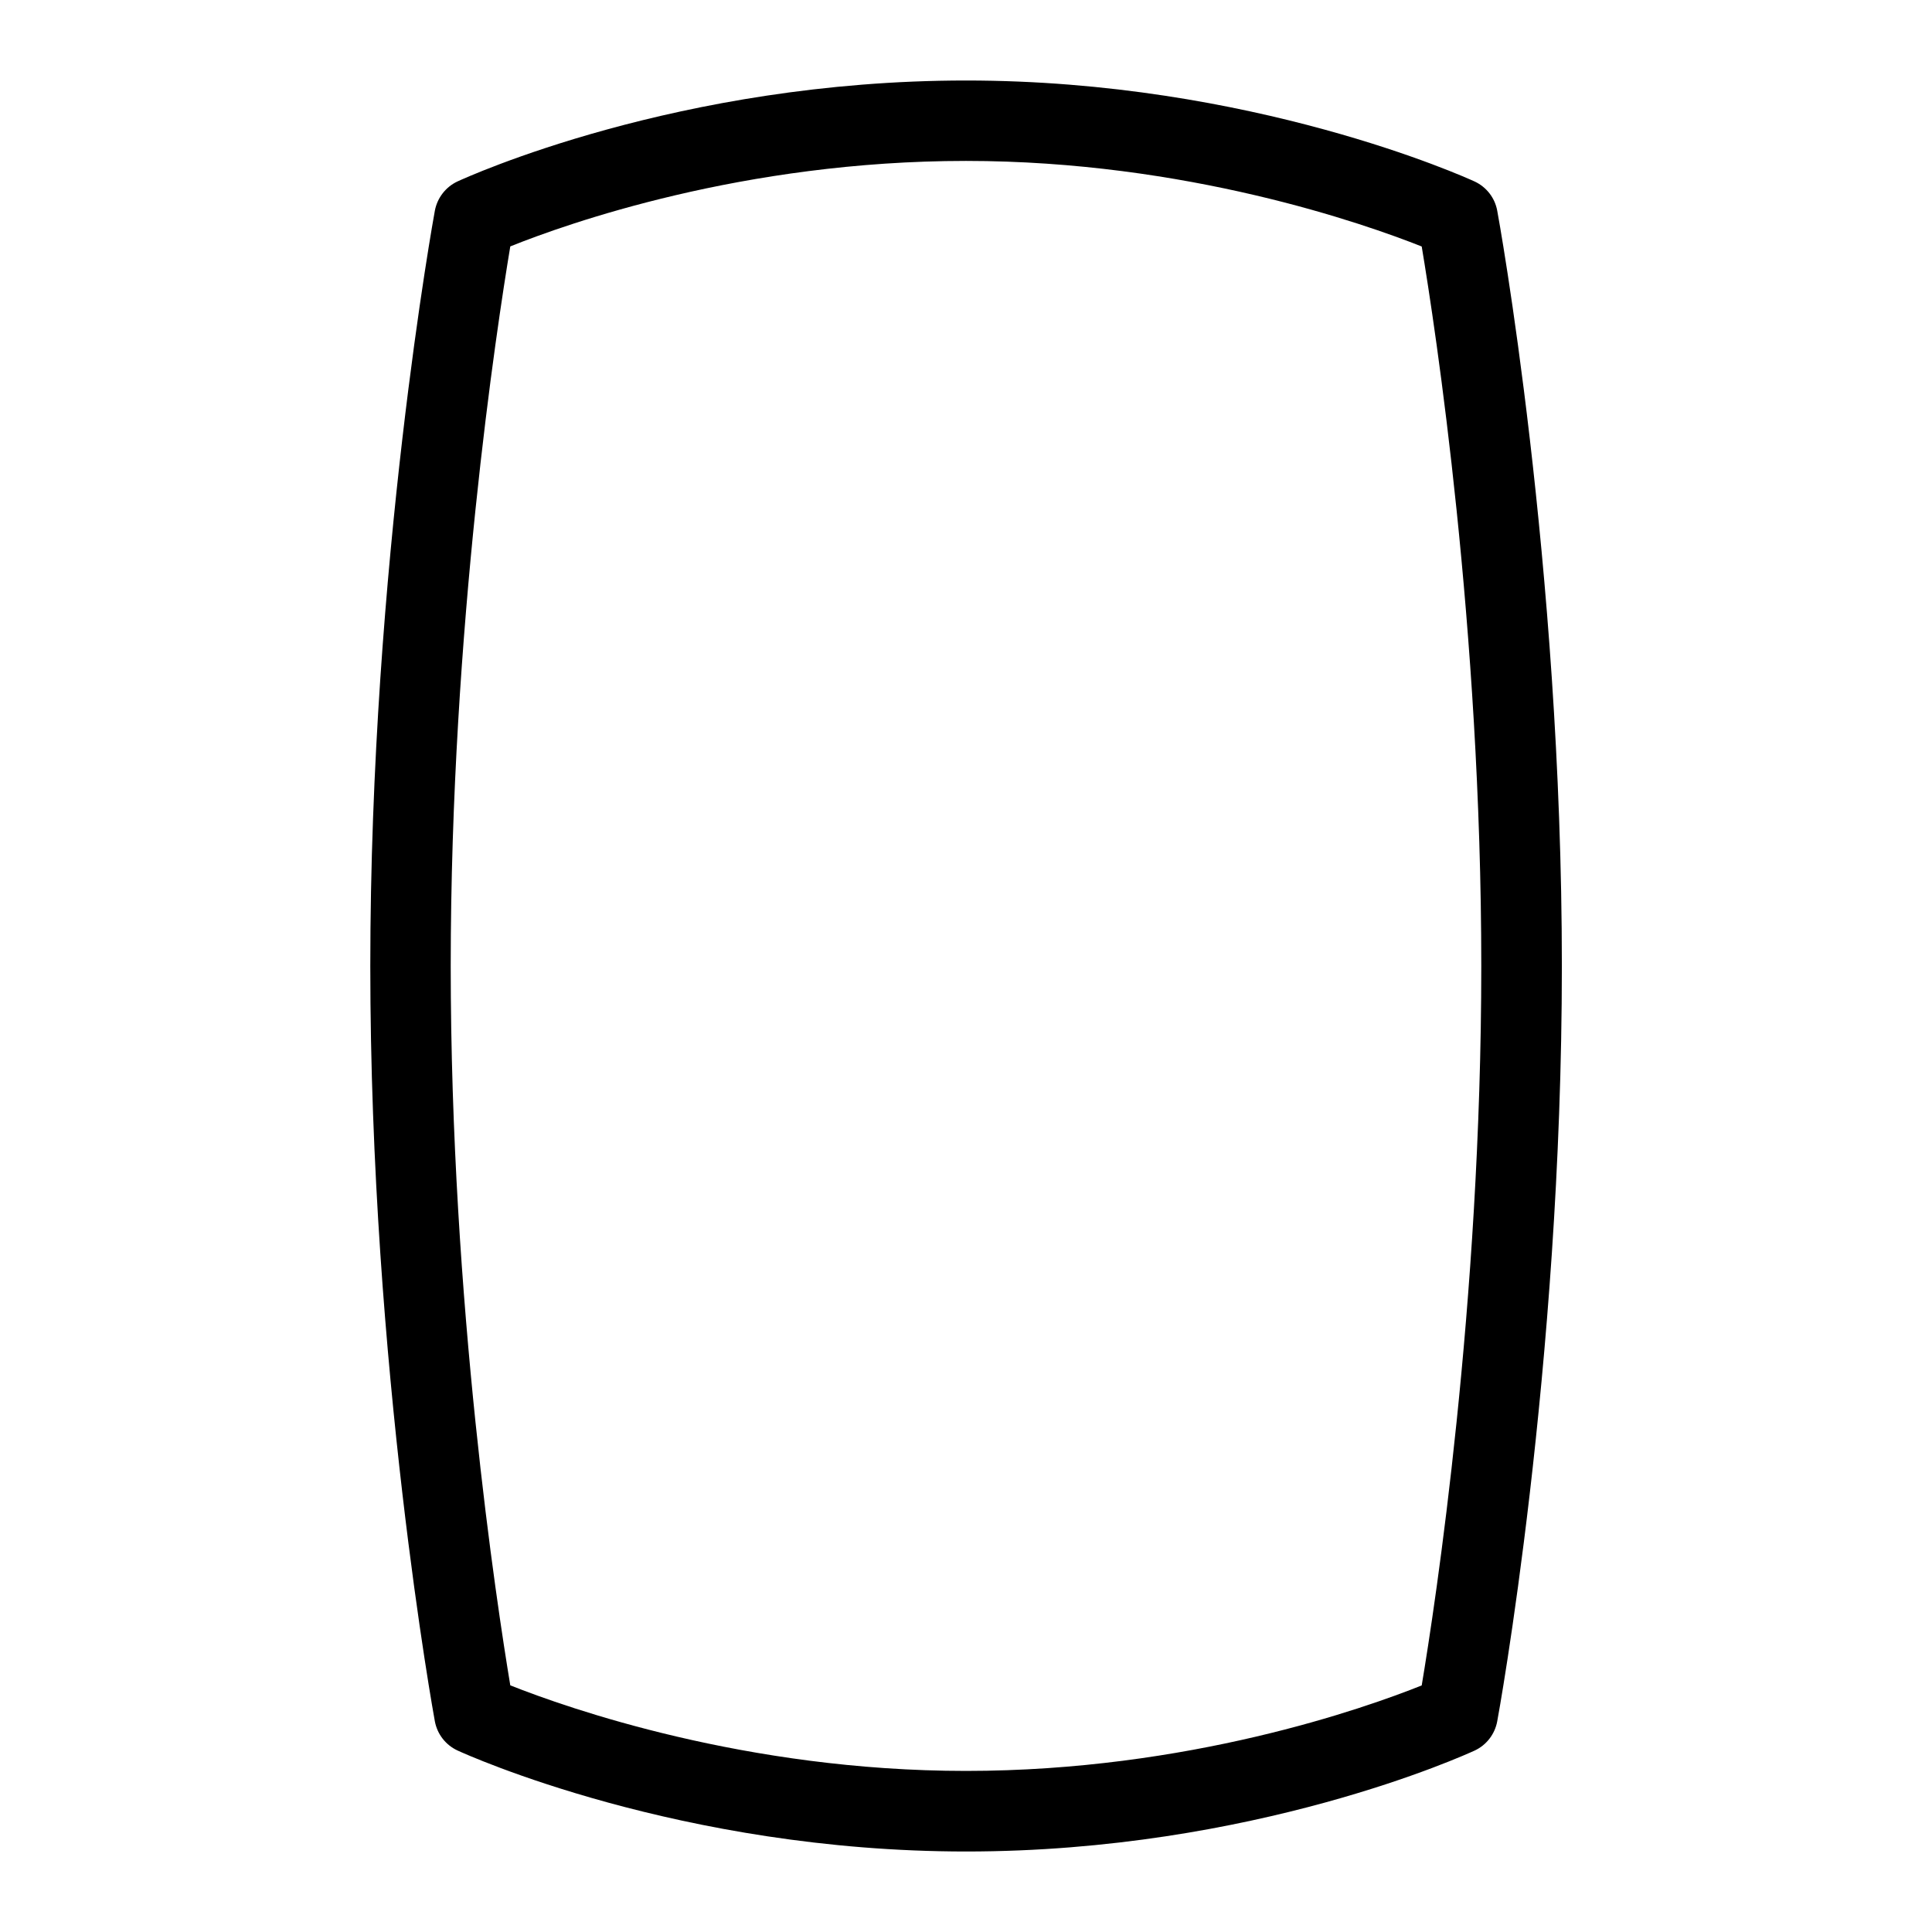
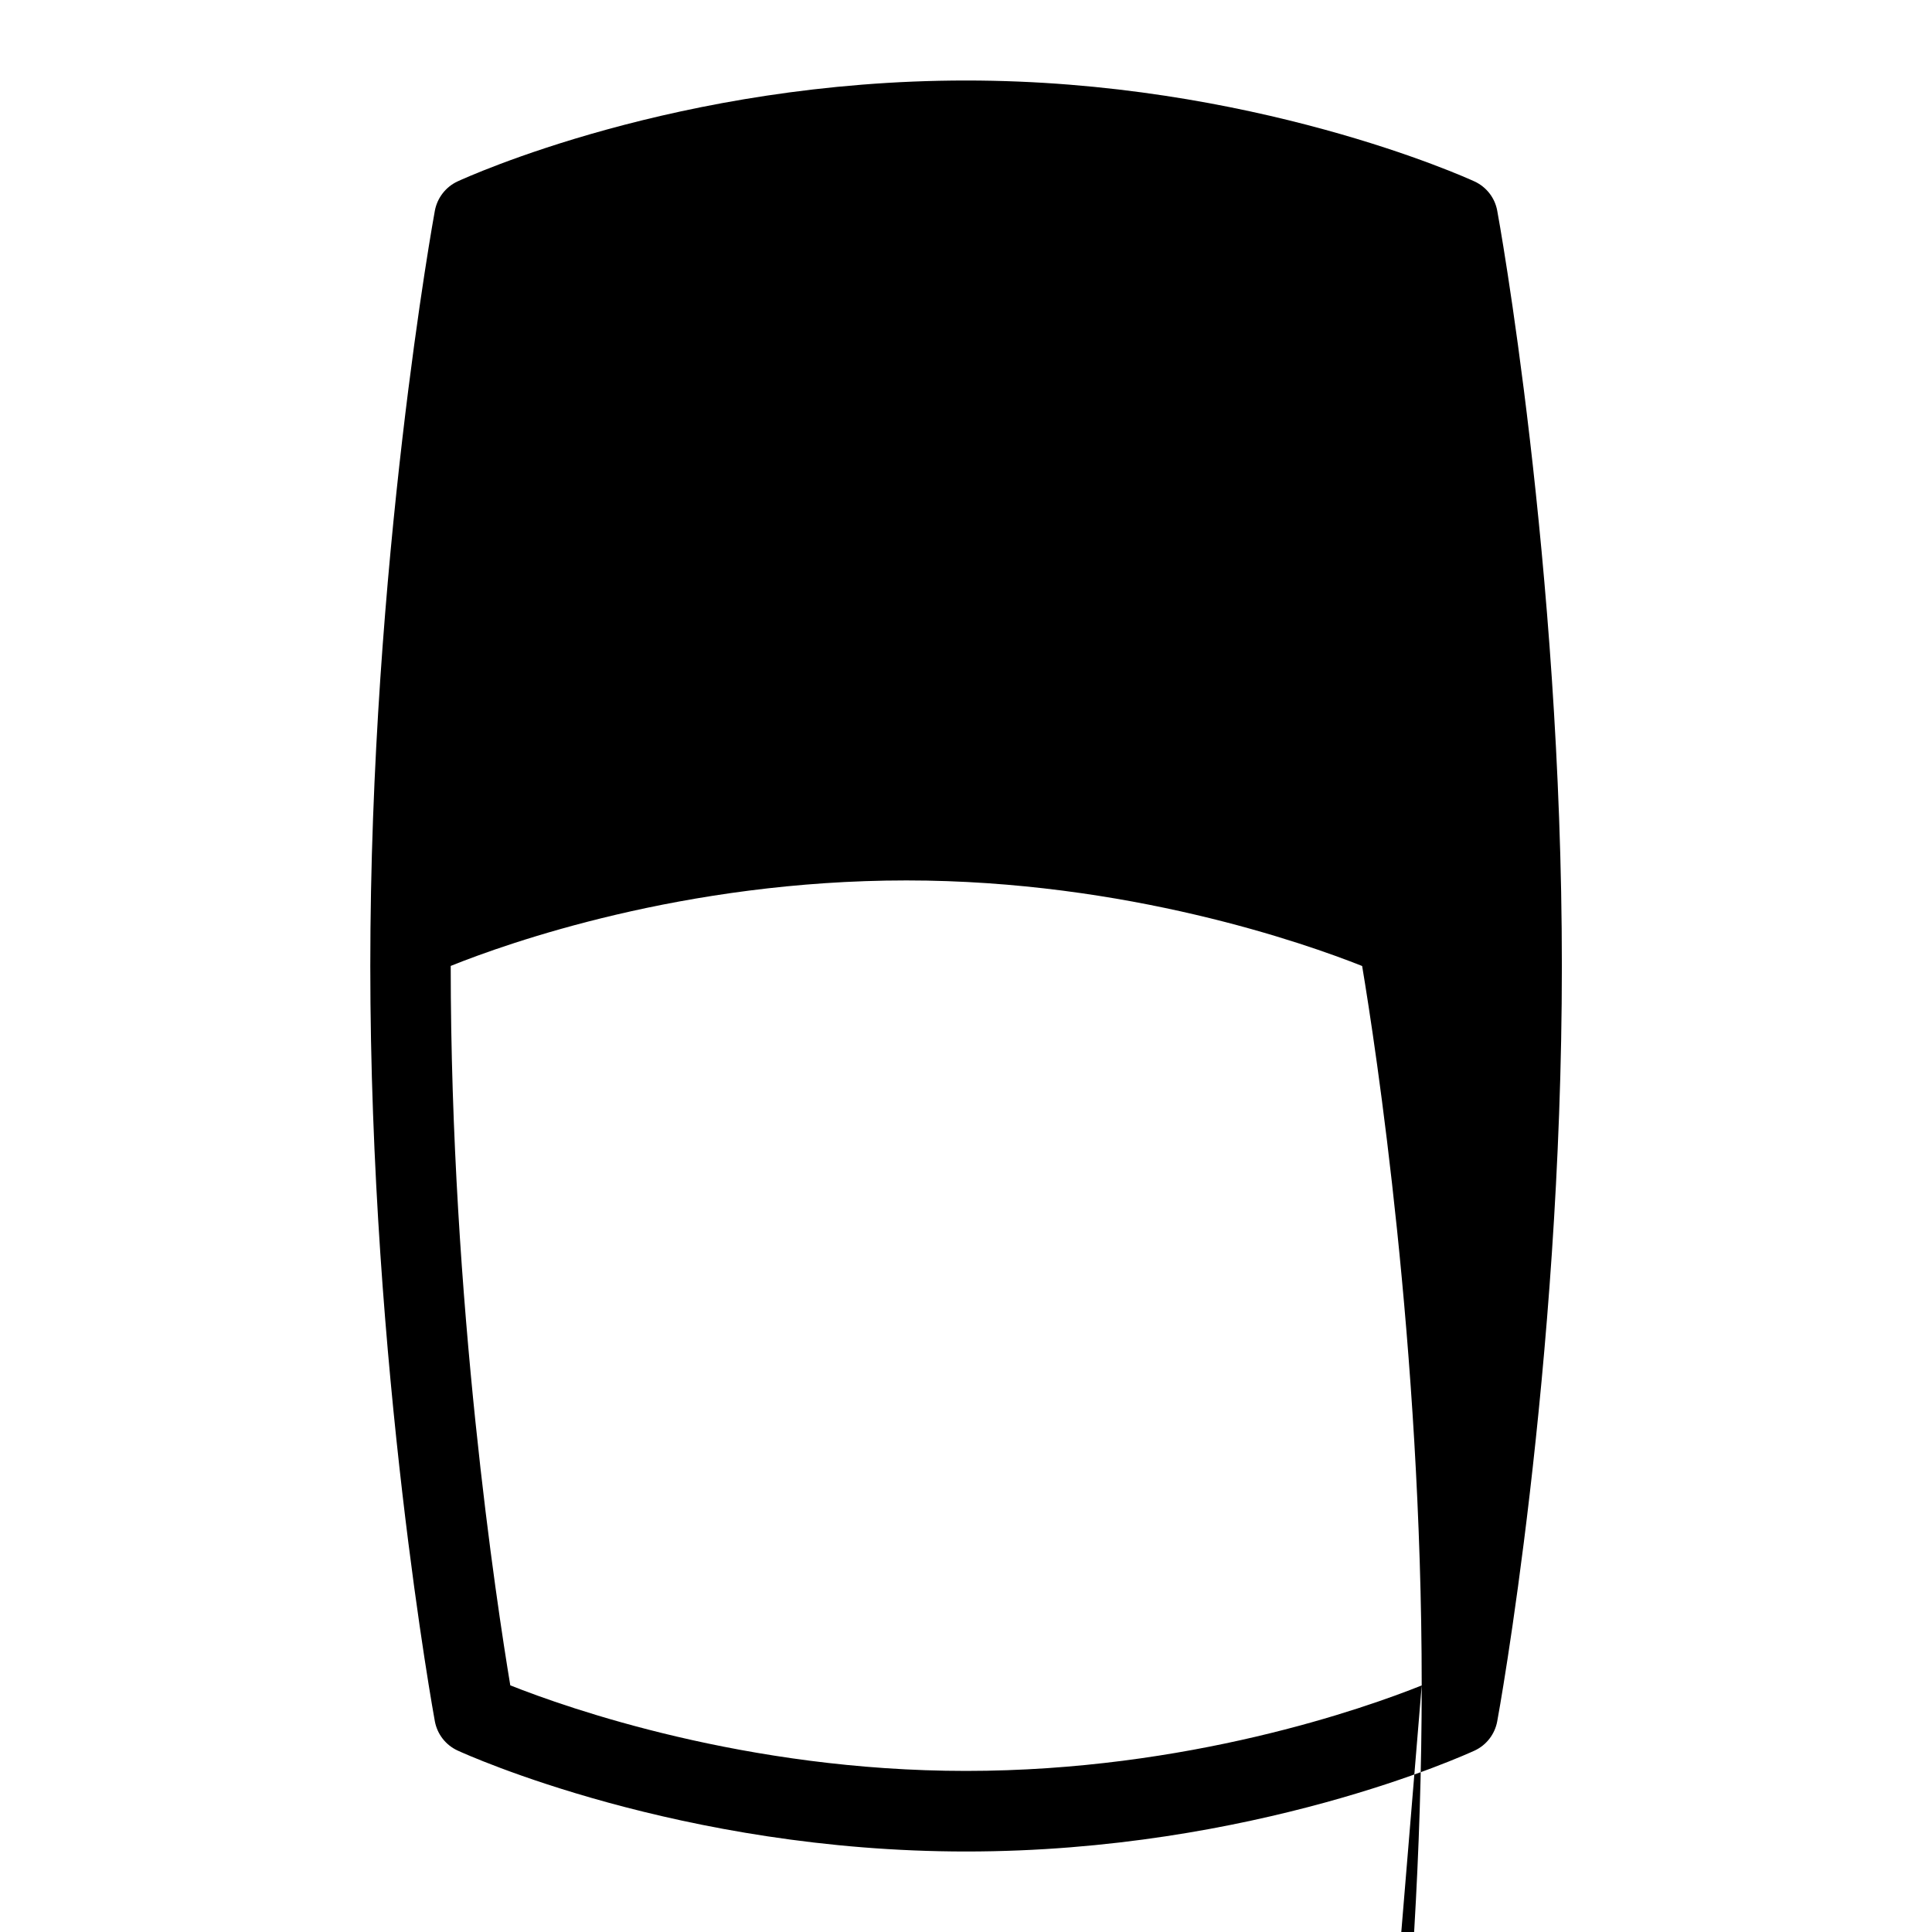
<svg xmlns="http://www.w3.org/2000/svg" id="Layer_1" data-name="Layer 1" viewBox="0 0 24 24">
-   <path d="M18.599,2.617c-.029-.16-.135-.295-.282-.363-.111-.051-2.769-1.254-6.316-1.254-3.579,0-6.208,1.204-6.318,1.254-.146,.068-.251,.204-.281,.363-.008,.043-.802,4.39-.802,9.383s.794,9.339,.802,9.383c.03,.16,.135,.295,.283,.363,.111,.051,2.767,1.254,6.316,1.254,3.578,0,6.208-1.204,6.318-1.254,.146-.068,.251-.204,.28-.363,.009-.043,.803-4.39,.803-9.383s-.794-9.339-.803-9.383Zm-.938,18.32c-.702,.281-2.902,1.062-5.661,1.062-2.737,0-4.953-.782-5.661-1.063-.167-1.005-.74-4.742-.74-8.937s.573-7.936,.74-8.938c.7-.281,2.892-1.062,5.661-1.062,2.736,0,4.953,.782,5.661,1.063,.168,1.005,.74,4.742,.74,8.937s-.572,7.935-.74,8.938Z" />
+   <path d="M18.599,2.617c-.029-.16-.135-.295-.282-.363-.111-.051-2.769-1.254-6.316-1.254-3.579,0-6.208,1.204-6.318,1.254-.146,.068-.251,.204-.281,.363-.008,.043-.802,4.39-.802,9.383s.794,9.339,.802,9.383c.03,.16,.135,.295,.283,.363,.111,.051,2.767,1.254,6.316,1.254,3.578,0,6.208-1.204,6.318-1.254,.146-.068,.251-.204,.28-.363,.009-.043,.803-4.39,.803-9.383s-.794-9.339-.803-9.383Zm-.938,18.32c-.702,.281-2.902,1.062-5.661,1.062-2.737,0-4.953-.782-5.661-1.063-.167-1.005-.74-4.742-.74-8.937c.7-.281,2.892-1.062,5.661-1.062,2.736,0,4.953,.782,5.661,1.063,.168,1.005,.74,4.742,.74,8.937s-.572,7.935-.74,8.938Z" />
</svg>